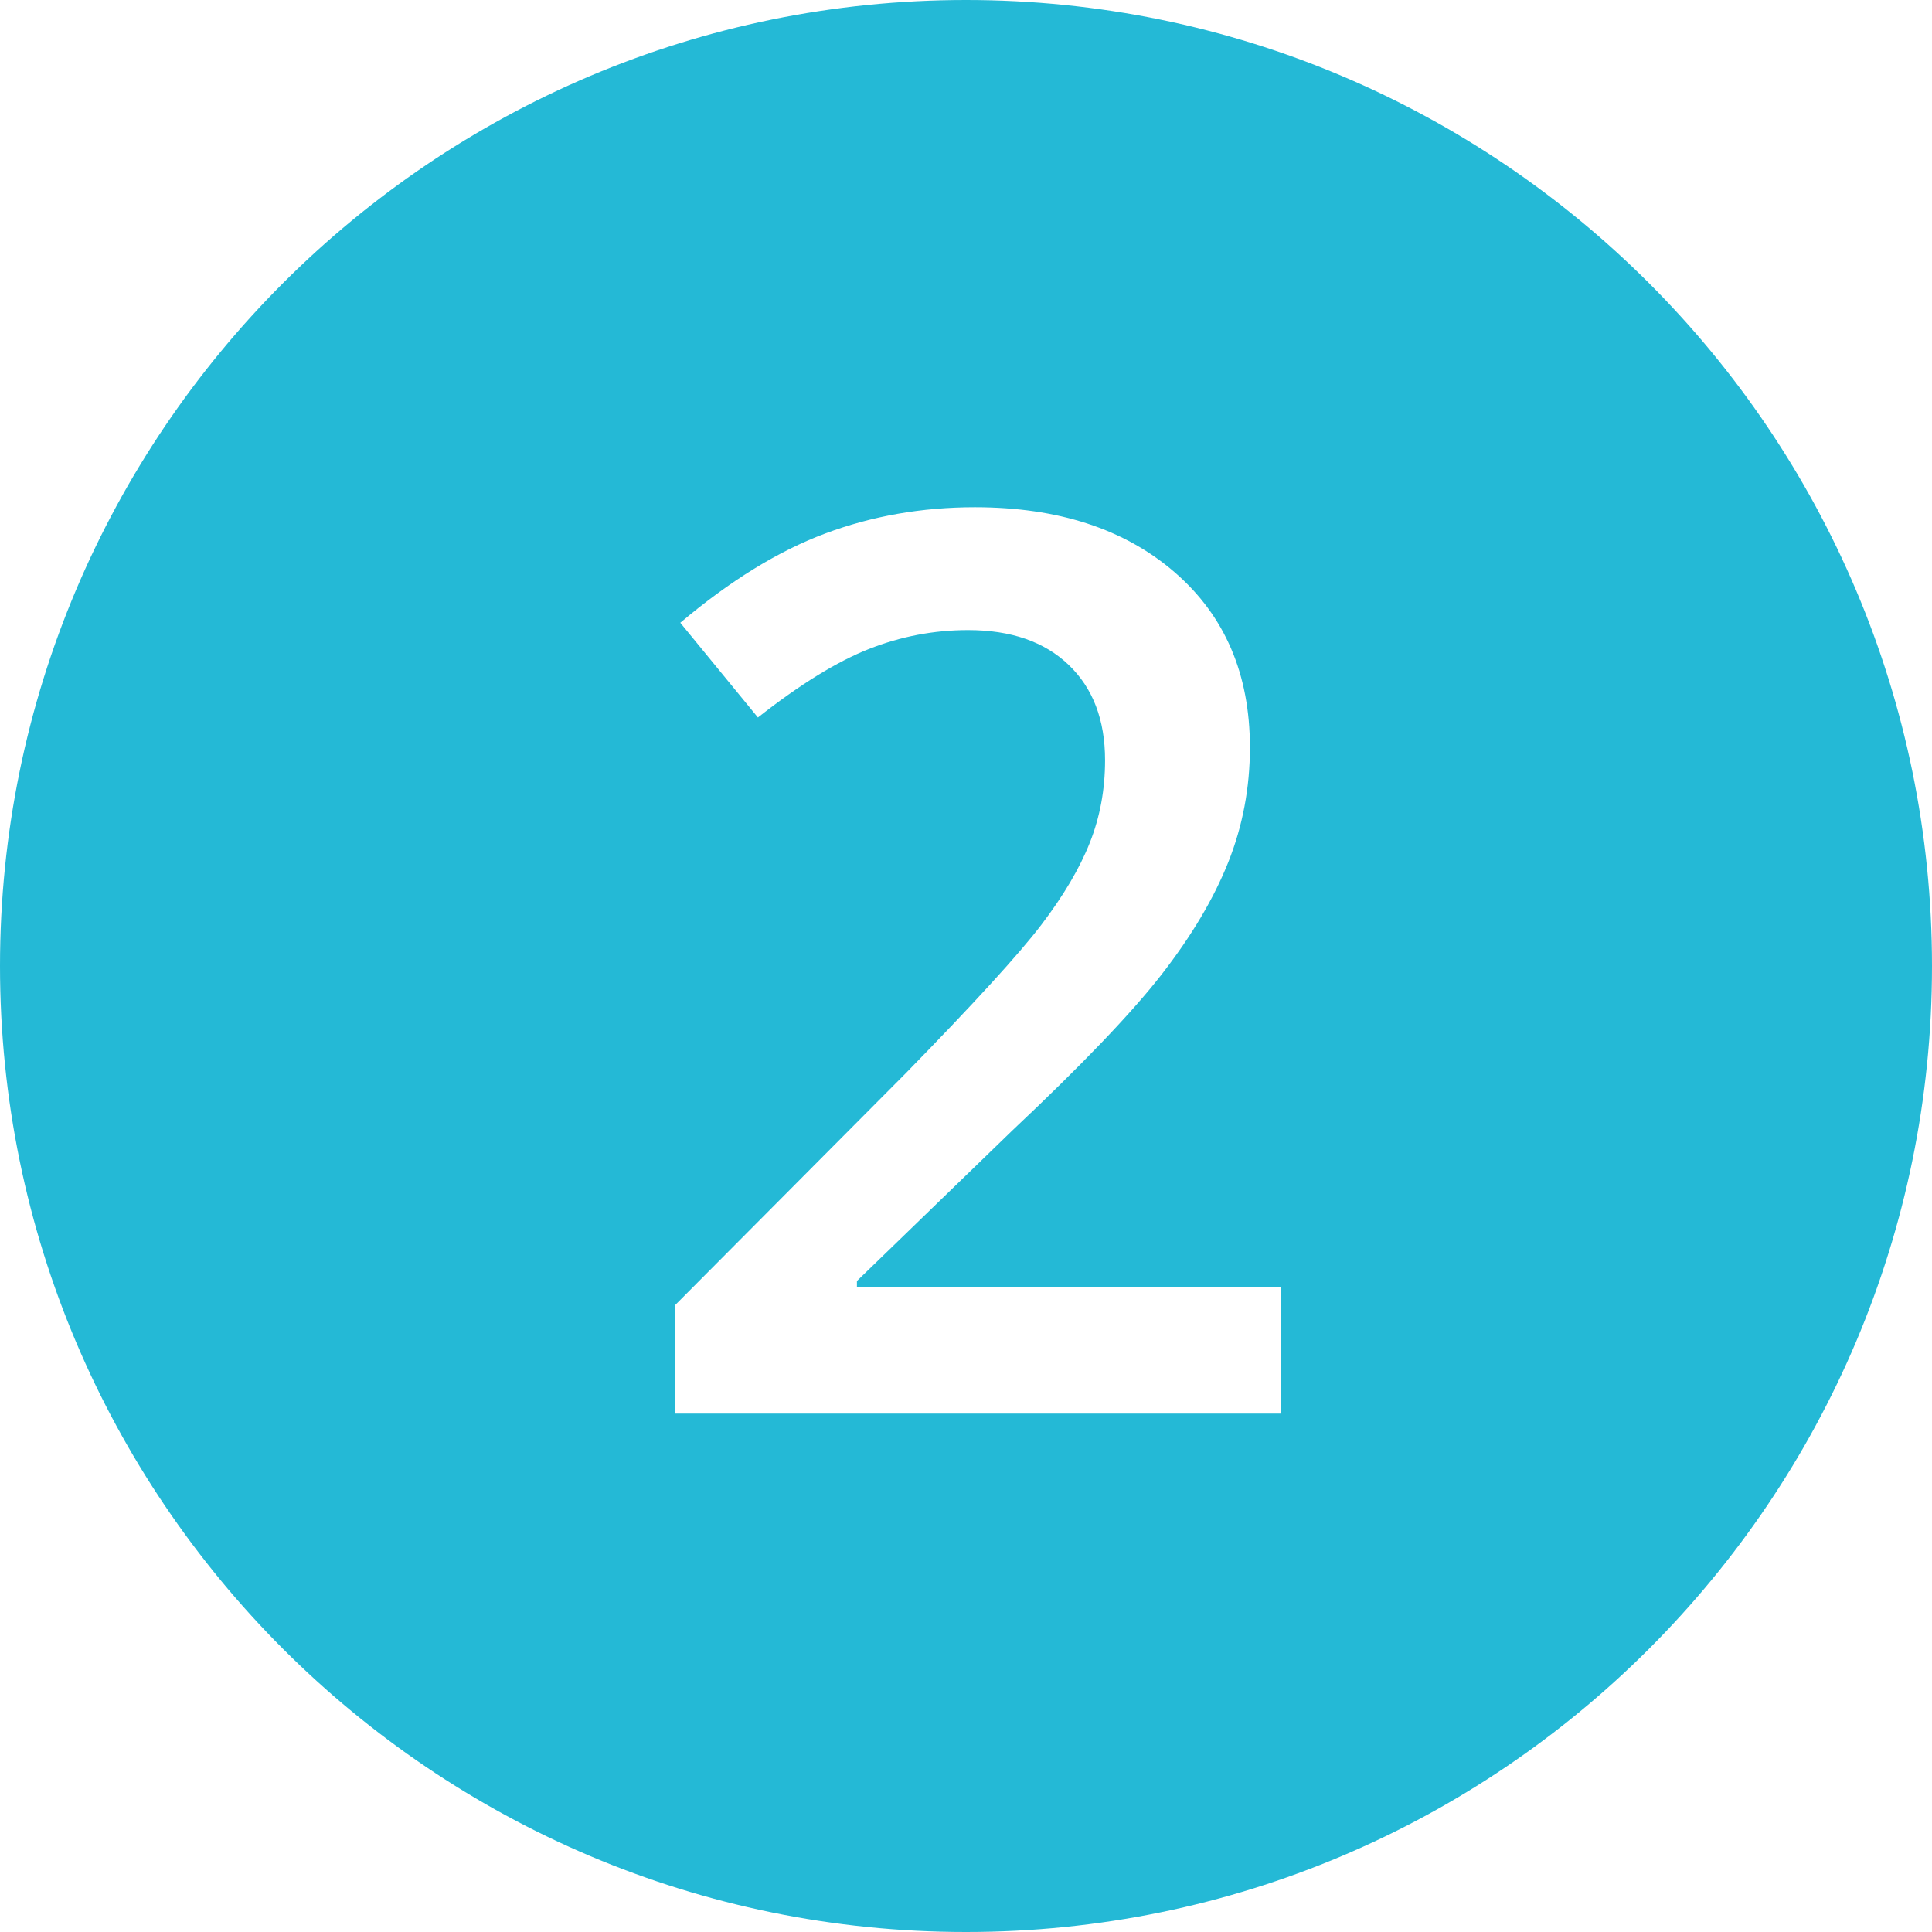
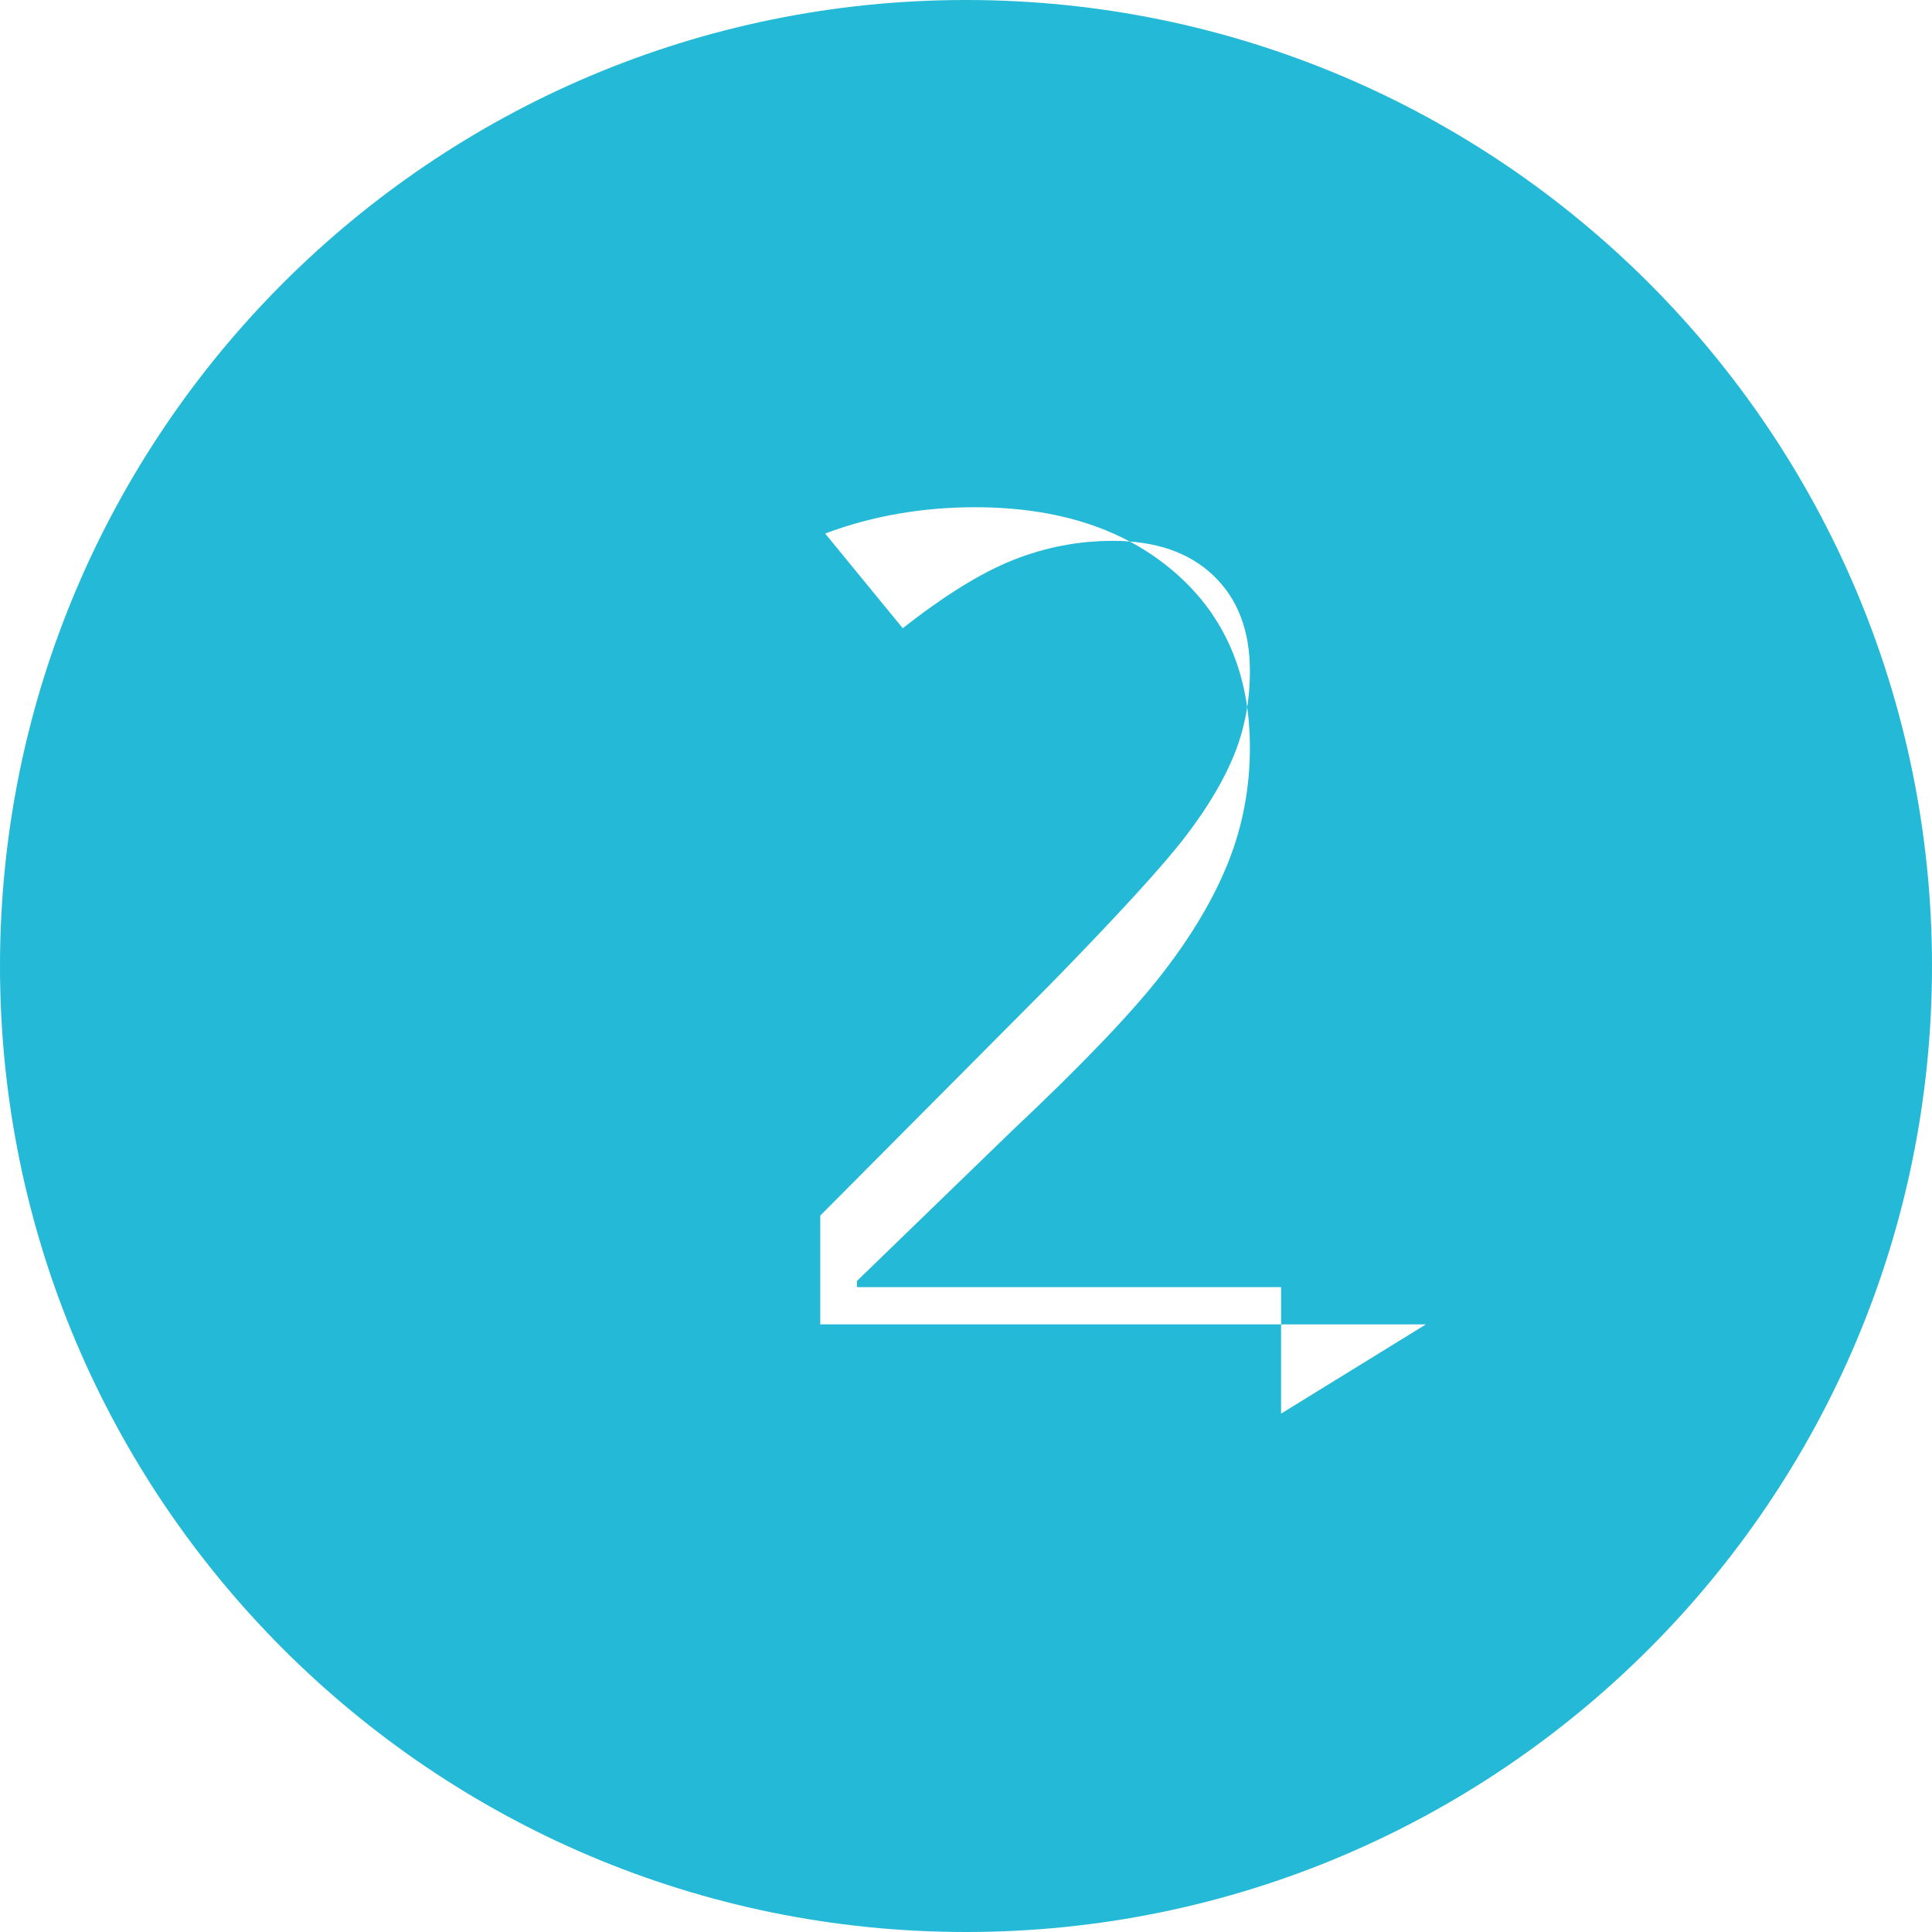
<svg xmlns="http://www.w3.org/2000/svg" xmlns:ns1="http://www.serif.com/" width="100%" height="100%" viewBox="0 0 480 480" version="1.1" xml:space="preserve" style="fill-rule:evenodd;clip-rule:evenodd;stroke-linejoin:round;stroke-miterlimit:2;">
  <g id="Chiffres">
-     <path id="_2" ns1:id="2" d="M240,0c132.46,0 240,107.54 240,240c0,132.46 -107.54,240 -240,240c-132.46,0 -240,-107.54 -240,-240c0,-132.46 107.54,-240 240,-240Zm78.281,351.208l0,-31.432l-105.381,-0l0,-1.519l38.569,-37.354c17.311,-16.298 29.686,-29.23 37.127,-38.796c7.44,-9.567 12.957,-18.855 16.551,-27.864c3.593,-9.01 5.39,-18.525 5.39,-28.547c0,-18.222 -6.225,-32.723 -18.677,-43.504c-12.451,-10.781 -29.002,-16.172 -49.653,-16.172c-13.16,0 -25.561,2.177 -37.203,6.53c-11.641,4.353 -23.637,11.743 -35.987,22.169l19.284,23.536c10.427,-8.199 19.614,-13.868 27.56,-17.006c7.947,-3.138 16.172,-4.708 24.675,-4.708c10.63,0 18.956,2.886 24.979,8.656c6.023,5.77 9.035,13.666 9.035,23.688c-0,7.288 -1.266,14.121 -3.796,20.499c-2.531,6.377 -6.555,13.185 -12.072,20.423c-5.517,7.238 -16.728,19.512 -33.634,36.823l-57.246,57.549l0,27.029l150.479,-0Z" style="fill:#24b9d6;" />
+     <path id="_2" ns1:id="2" d="M240,0c132.46,0 240,107.54 240,240c0,132.46 -107.54,240 -240,240c-132.46,0 -240,-107.54 -240,-240c0,-132.46 107.54,-240 240,-240Zm78.281,351.208l0,-31.432l-105.381,-0l0,-1.519l38.569,-37.354c17.311,-16.298 29.686,-29.23 37.127,-38.796c7.44,-9.567 12.957,-18.855 16.551,-27.864c3.593,-9.01 5.39,-18.525 5.39,-28.547c0,-18.222 -6.225,-32.723 -18.677,-43.504c-12.451,-10.781 -29.002,-16.172 -49.653,-16.172c-13.16,0 -25.561,2.177 -37.203,6.53l19.284,23.536c10.427,-8.199 19.614,-13.868 27.56,-17.006c7.947,-3.138 16.172,-4.708 24.675,-4.708c10.63,0 18.956,2.886 24.979,8.656c6.023,5.77 9.035,13.666 9.035,23.688c-0,7.288 -1.266,14.121 -3.796,20.499c-2.531,6.377 -6.555,13.185 -12.072,20.423c-5.517,7.238 -16.728,19.512 -33.634,36.823l-57.246,57.549l0,27.029l150.479,-0Z" style="fill:#24b9d6;" />
  </g>
</svg>